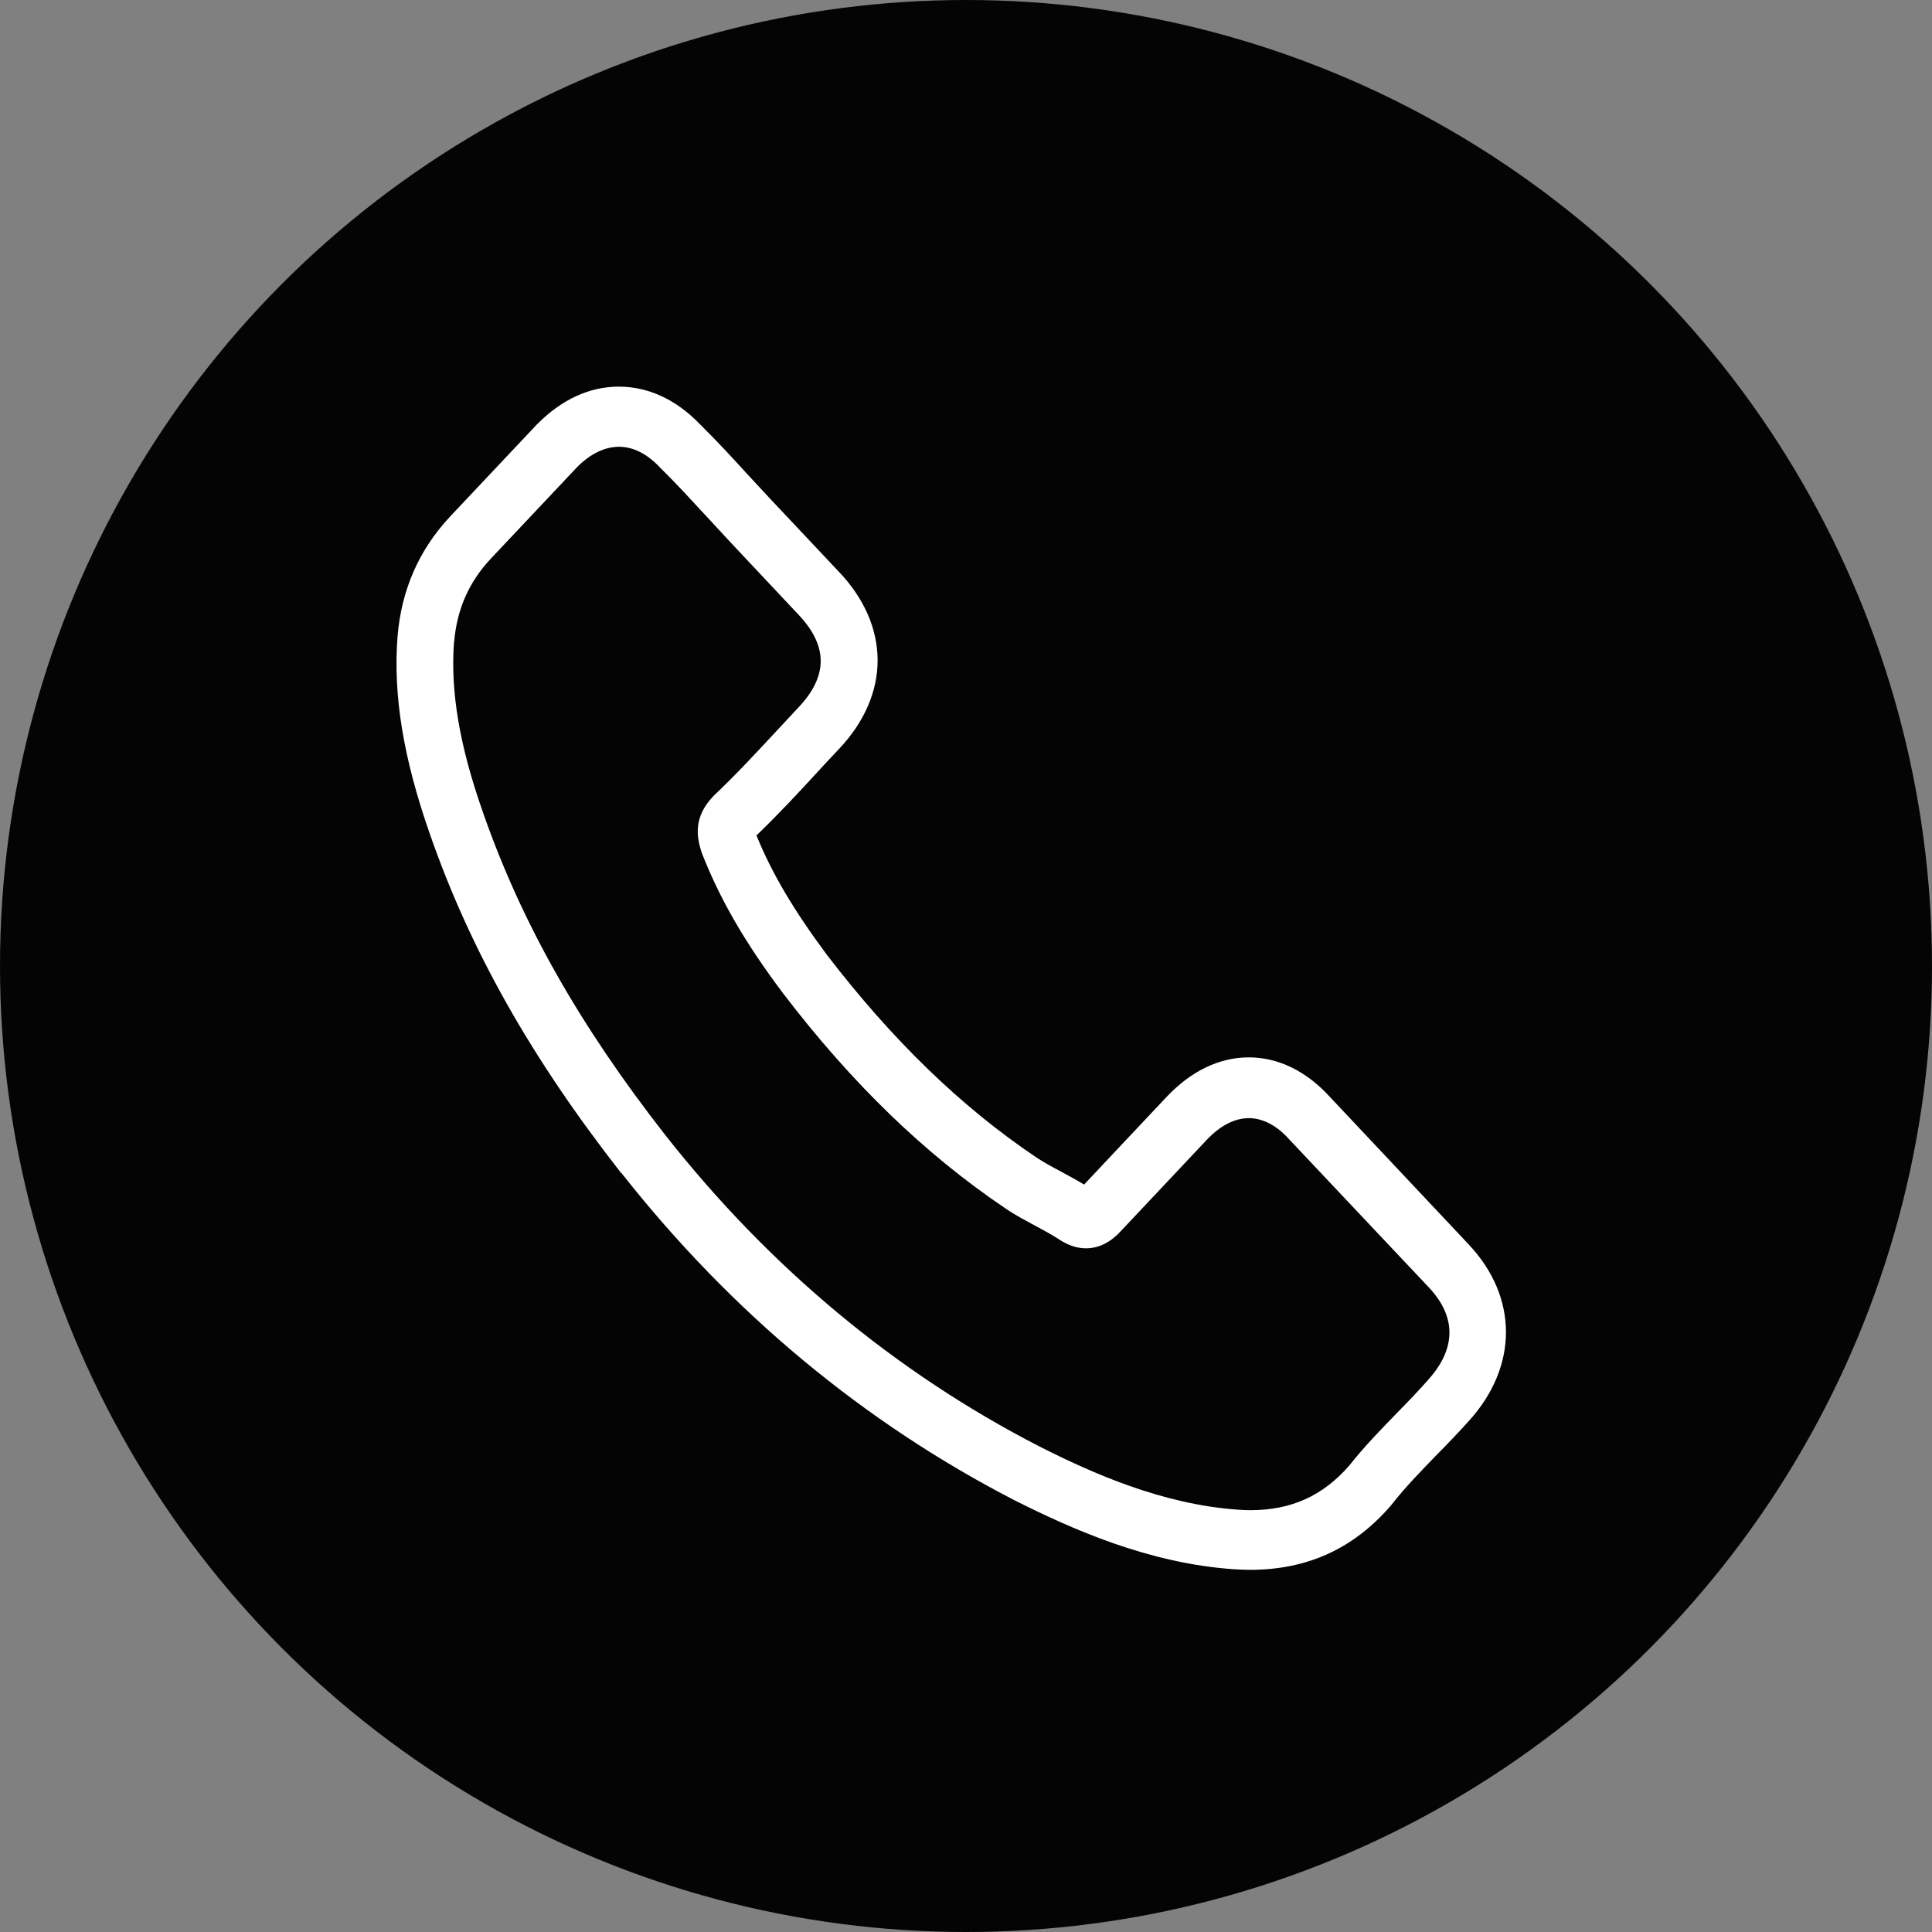
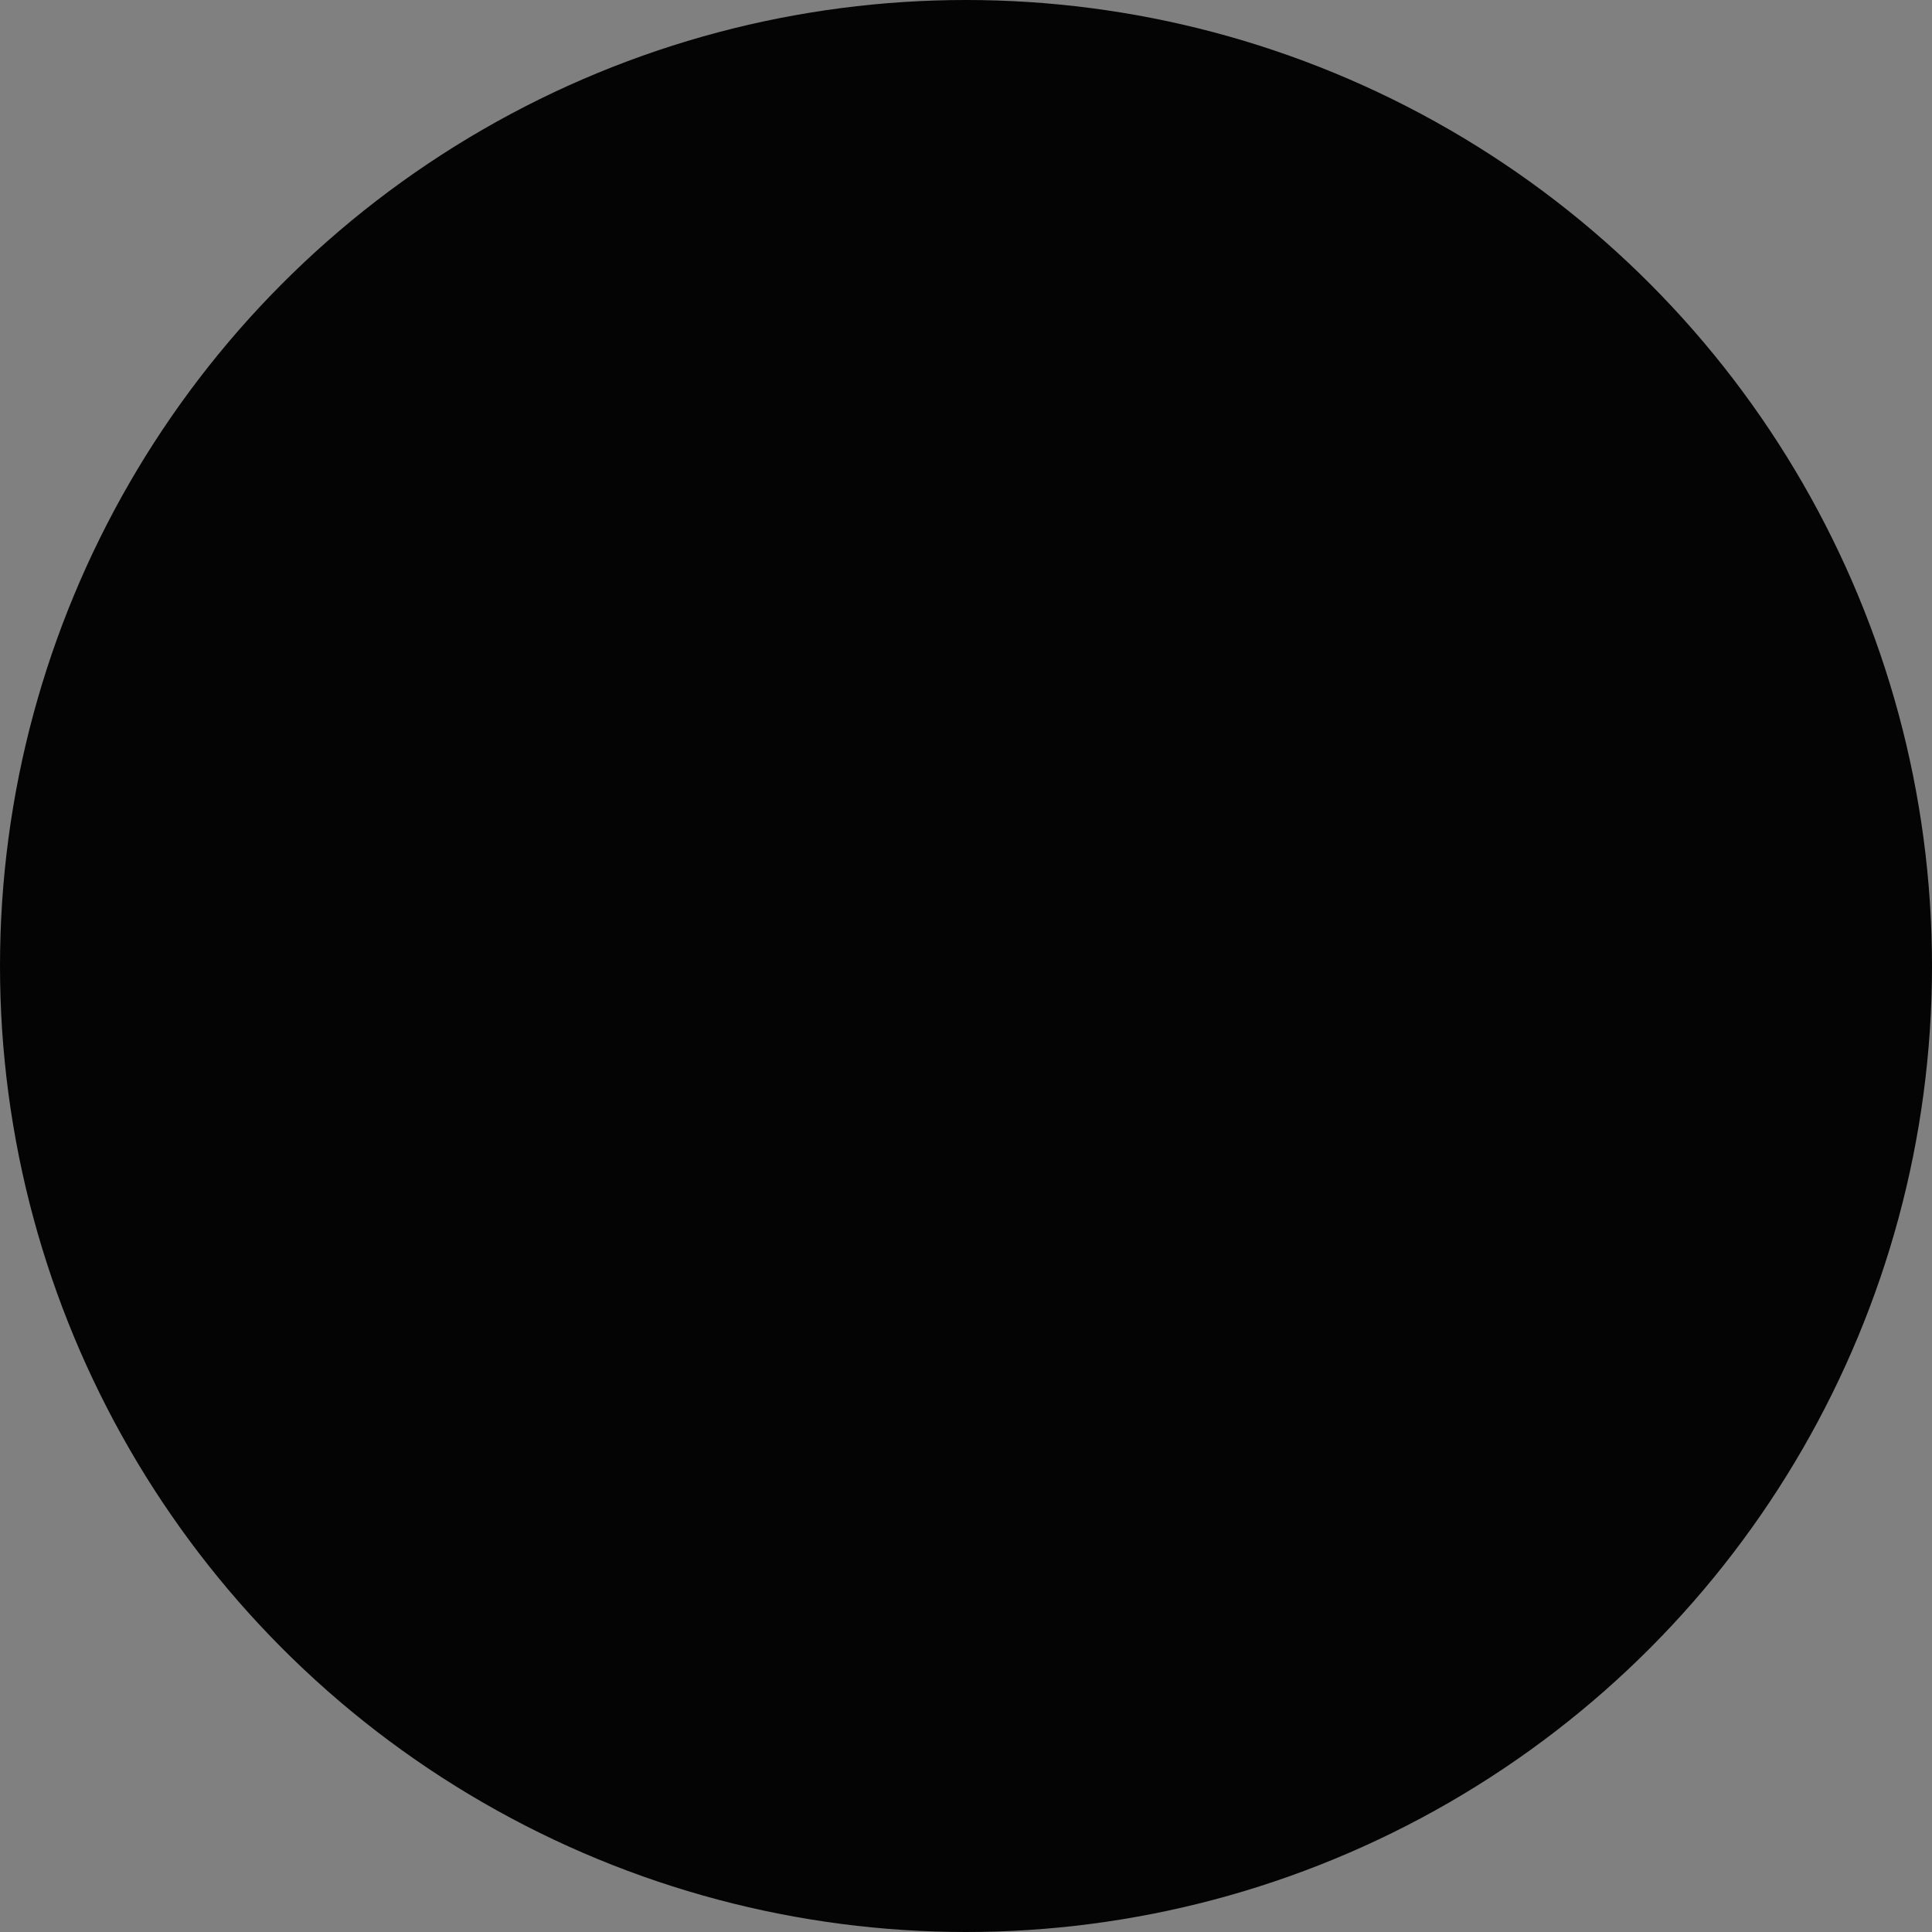
<svg xmlns="http://www.w3.org/2000/svg" width="24" height="24" viewBox="0 0 24 24" fill="none">
  <rect x="0" y="0" width="24" height="24" fill="#808080" stroke="none" />
  <circle cx="12" cy="12" r="12" fill="#040404" />
-   <path d="M7.721 14.573C9.085 16.305 10.727 17.669 12.601 18.636C13.315 18.995 14.269 19.422 15.333 19.494C15.398 19.497 15.462 19.501 15.527 19.501C16.241 19.501 16.815 19.239 17.281 18.699C17.283 18.697 17.289 18.69 17.293 18.684C17.459 18.471 17.648 18.279 17.846 18.074C17.982 17.937 18.119 17.794 18.25 17.648C18.861 16.972 18.861 16.113 18.244 15.458L16.522 13.628C16.229 13.306 15.88 13.135 15.513 13.135C15.146 13.135 14.794 13.306 14.492 13.626L13.467 14.715C13.372 14.657 13.274 14.606 13.184 14.556C13.069 14.495 12.962 14.437 12.868 14.374C11.933 13.744 11.086 12.921 10.274 11.864C9.864 11.313 9.589 10.851 9.397 10.378C9.666 10.119 9.918 9.849 10.162 9.583C10.248 9.489 10.336 9.394 10.426 9.3C10.736 8.971 10.902 8.59 10.902 8.204C10.902 7.818 10.738 7.437 10.426 7.108L9.571 6.2C9.471 6.093 9.376 5.99 9.278 5.884C9.09 5.677 8.891 5.463 8.696 5.271C8.401 4.964 8.054 4.803 7.687 4.803C7.32 4.803 6.974 4.964 6.667 5.275L5.594 6.414C5.205 6.828 4.984 7.331 4.938 7.913C4.883 8.641 5.01 9.414 5.336 10.349C5.838 11.796 6.595 13.138 7.717 14.573H7.721ZM5.641 7.977C5.676 7.571 5.822 7.234 6.096 6.941L7.163 5.809C7.329 5.638 7.513 5.55 7.69 5.55C7.867 5.55 8.042 5.638 8.206 5.815C8.399 6.004 8.579 6.202 8.774 6.412C8.872 6.519 8.971 6.625 9.072 6.734L9.926 7.643C10.104 7.832 10.195 8.024 10.195 8.211C10.195 8.399 10.103 8.592 9.926 8.78C9.838 8.874 9.748 8.972 9.66 9.066C9.393 9.352 9.143 9.624 8.868 9.883L8.854 9.898C8.616 10.151 8.653 10.391 8.711 10.574C8.713 10.583 8.717 10.589 8.719 10.598C8.94 11.162 9.246 11.698 9.725 12.336C10.585 13.463 11.491 14.337 12.488 15.01C12.611 15.095 12.742 15.162 12.866 15.23C12.98 15.291 13.087 15.349 13.181 15.412C13.193 15.419 13.201 15.425 13.212 15.43C13.307 15.482 13.399 15.507 13.491 15.507C13.72 15.507 13.868 15.351 13.917 15.3L14.99 14.16C15.156 13.984 15.336 13.89 15.514 13.89C15.732 13.89 15.91 14.033 16.021 14.16L17.75 15.993C18.094 16.359 18.09 16.754 17.741 17.141C17.62 17.278 17.495 17.409 17.36 17.546C17.159 17.753 16.95 17.966 16.761 18.206C16.431 18.584 16.039 18.76 15.531 18.76C15.482 18.76 15.431 18.758 15.382 18.754C14.442 18.69 13.567 18.3 12.911 17.968C11.129 17.051 9.563 15.75 8.265 14.101C7.196 12.733 6.477 11.46 6.001 10.096C5.706 9.259 5.594 8.586 5.64 7.974L5.641 7.977Z" fill="white" />
</svg>